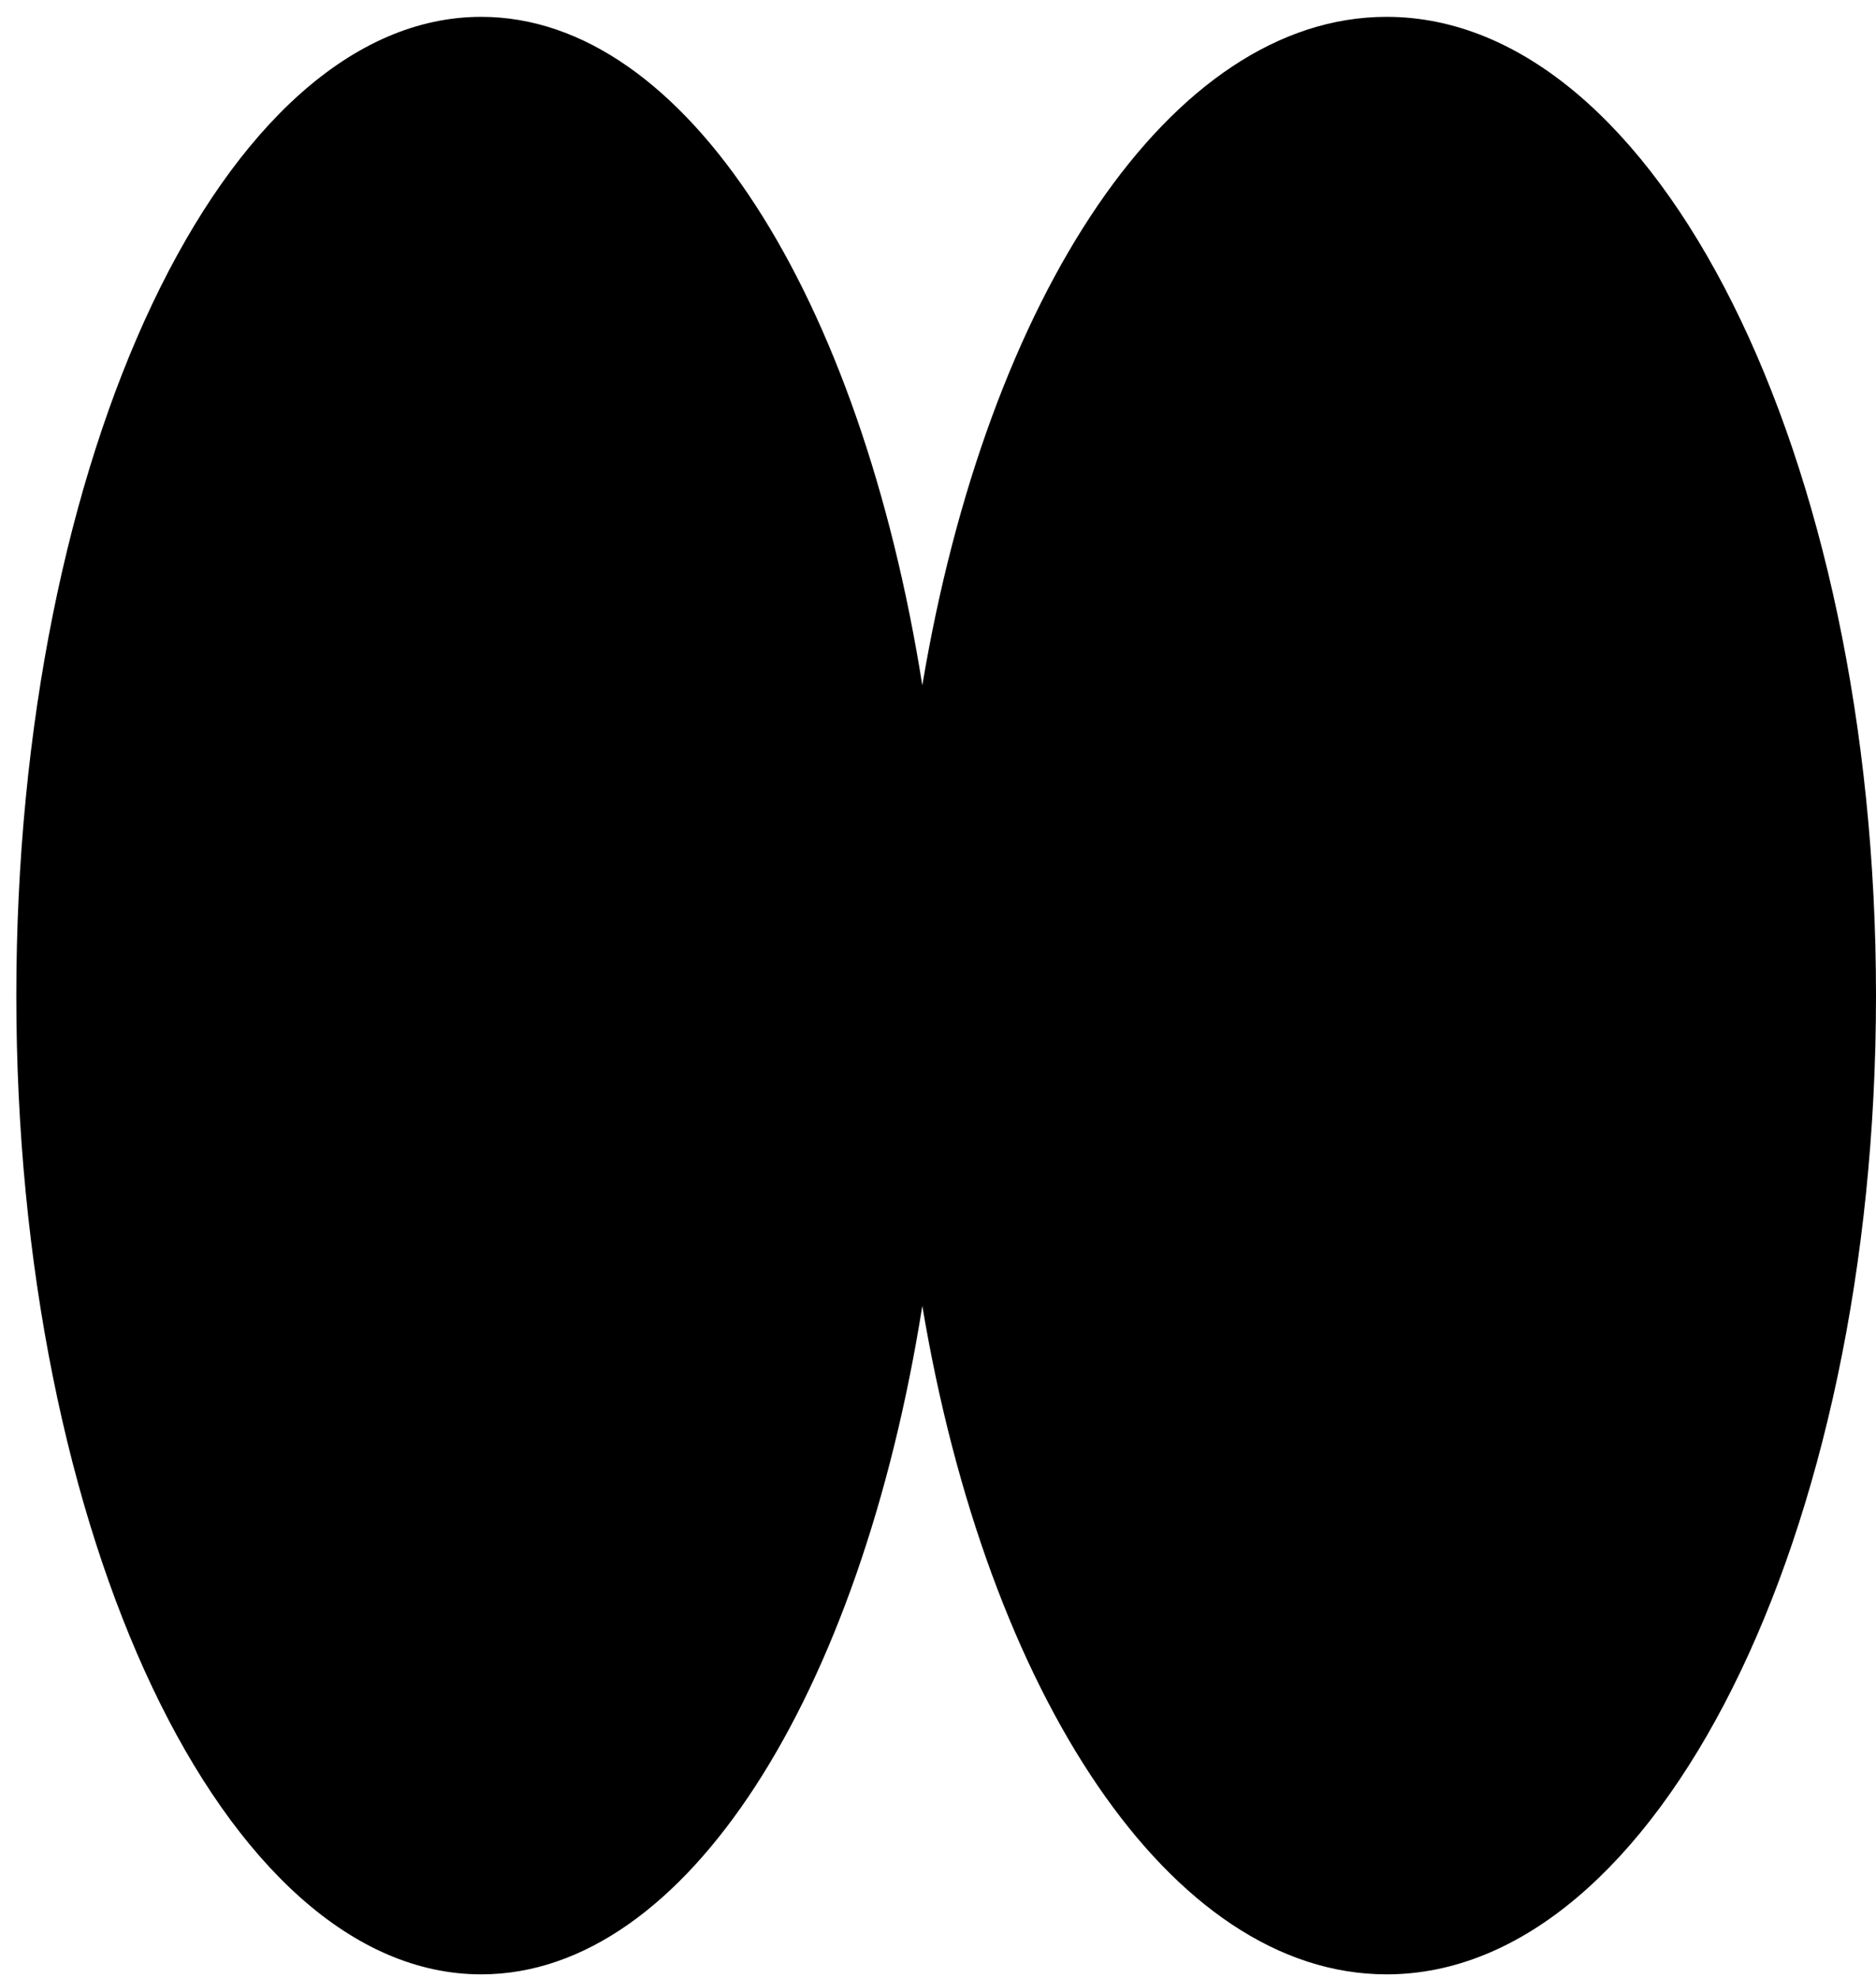
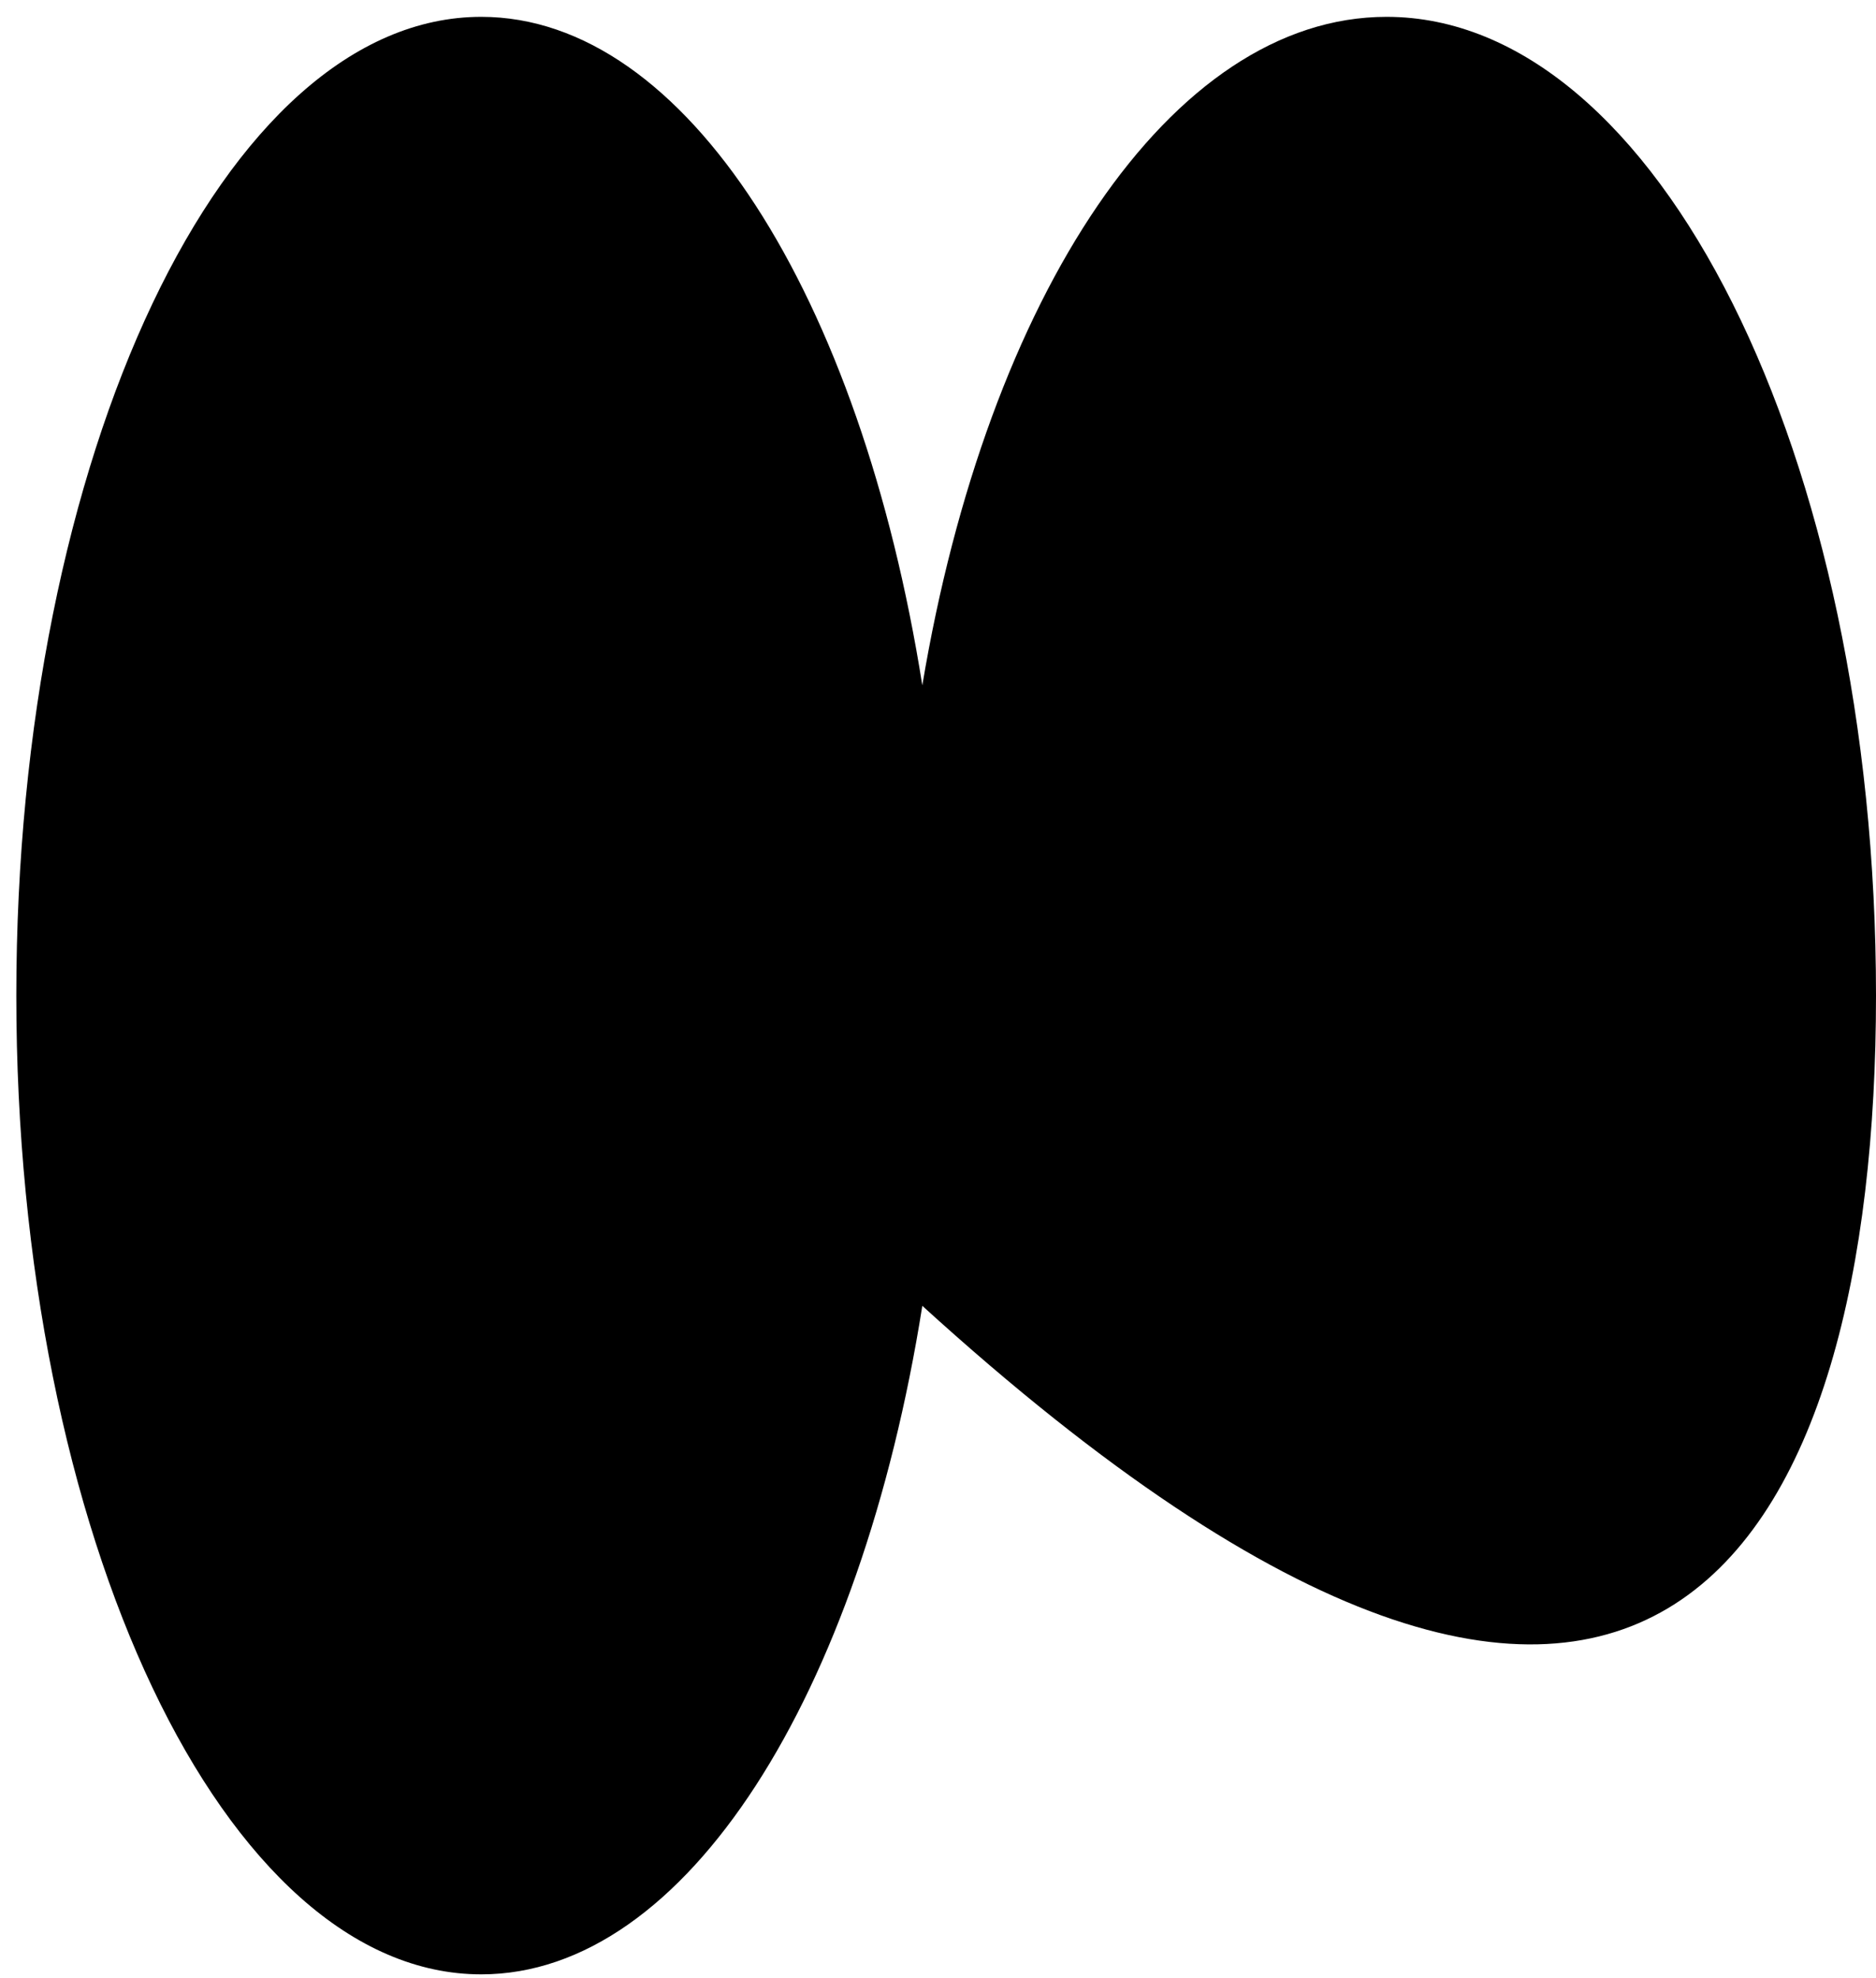
<svg xmlns="http://www.w3.org/2000/svg" width="92" height="97" viewBox="0 0 92 97" fill="none">
-   <path fill-rule="evenodd" clip-rule="evenodd" d="M45.231 64.041C48.412 83.093 57.404 96.826 68 96.826C81.255 96.826 92 75.336 92 48.826C92 22.317 81.255 0.826 68 0.826C57.404 0.826 48.412 14.559 45.231 33.611C42.209 14.559 33.666 0.826 23.6 0.826C11.008 0.826 0.8 22.317 0.8 48.826C0.8 75.336 11.008 96.826 23.6 96.826C33.666 96.826 42.209 83.093 45.231 64.041Z" fill="black" />
+   <path fill-rule="evenodd" clip-rule="evenodd" d="M45.231 64.041C81.255 96.826 92 75.336 92 48.826C92 22.317 81.255 0.826 68 0.826C57.404 0.826 48.412 14.559 45.231 33.611C42.209 14.559 33.666 0.826 23.6 0.826C11.008 0.826 0.8 22.317 0.8 48.826C0.8 75.336 11.008 96.826 23.6 96.826C33.666 96.826 42.209 83.093 45.231 64.041Z" fill="black" />
</svg>